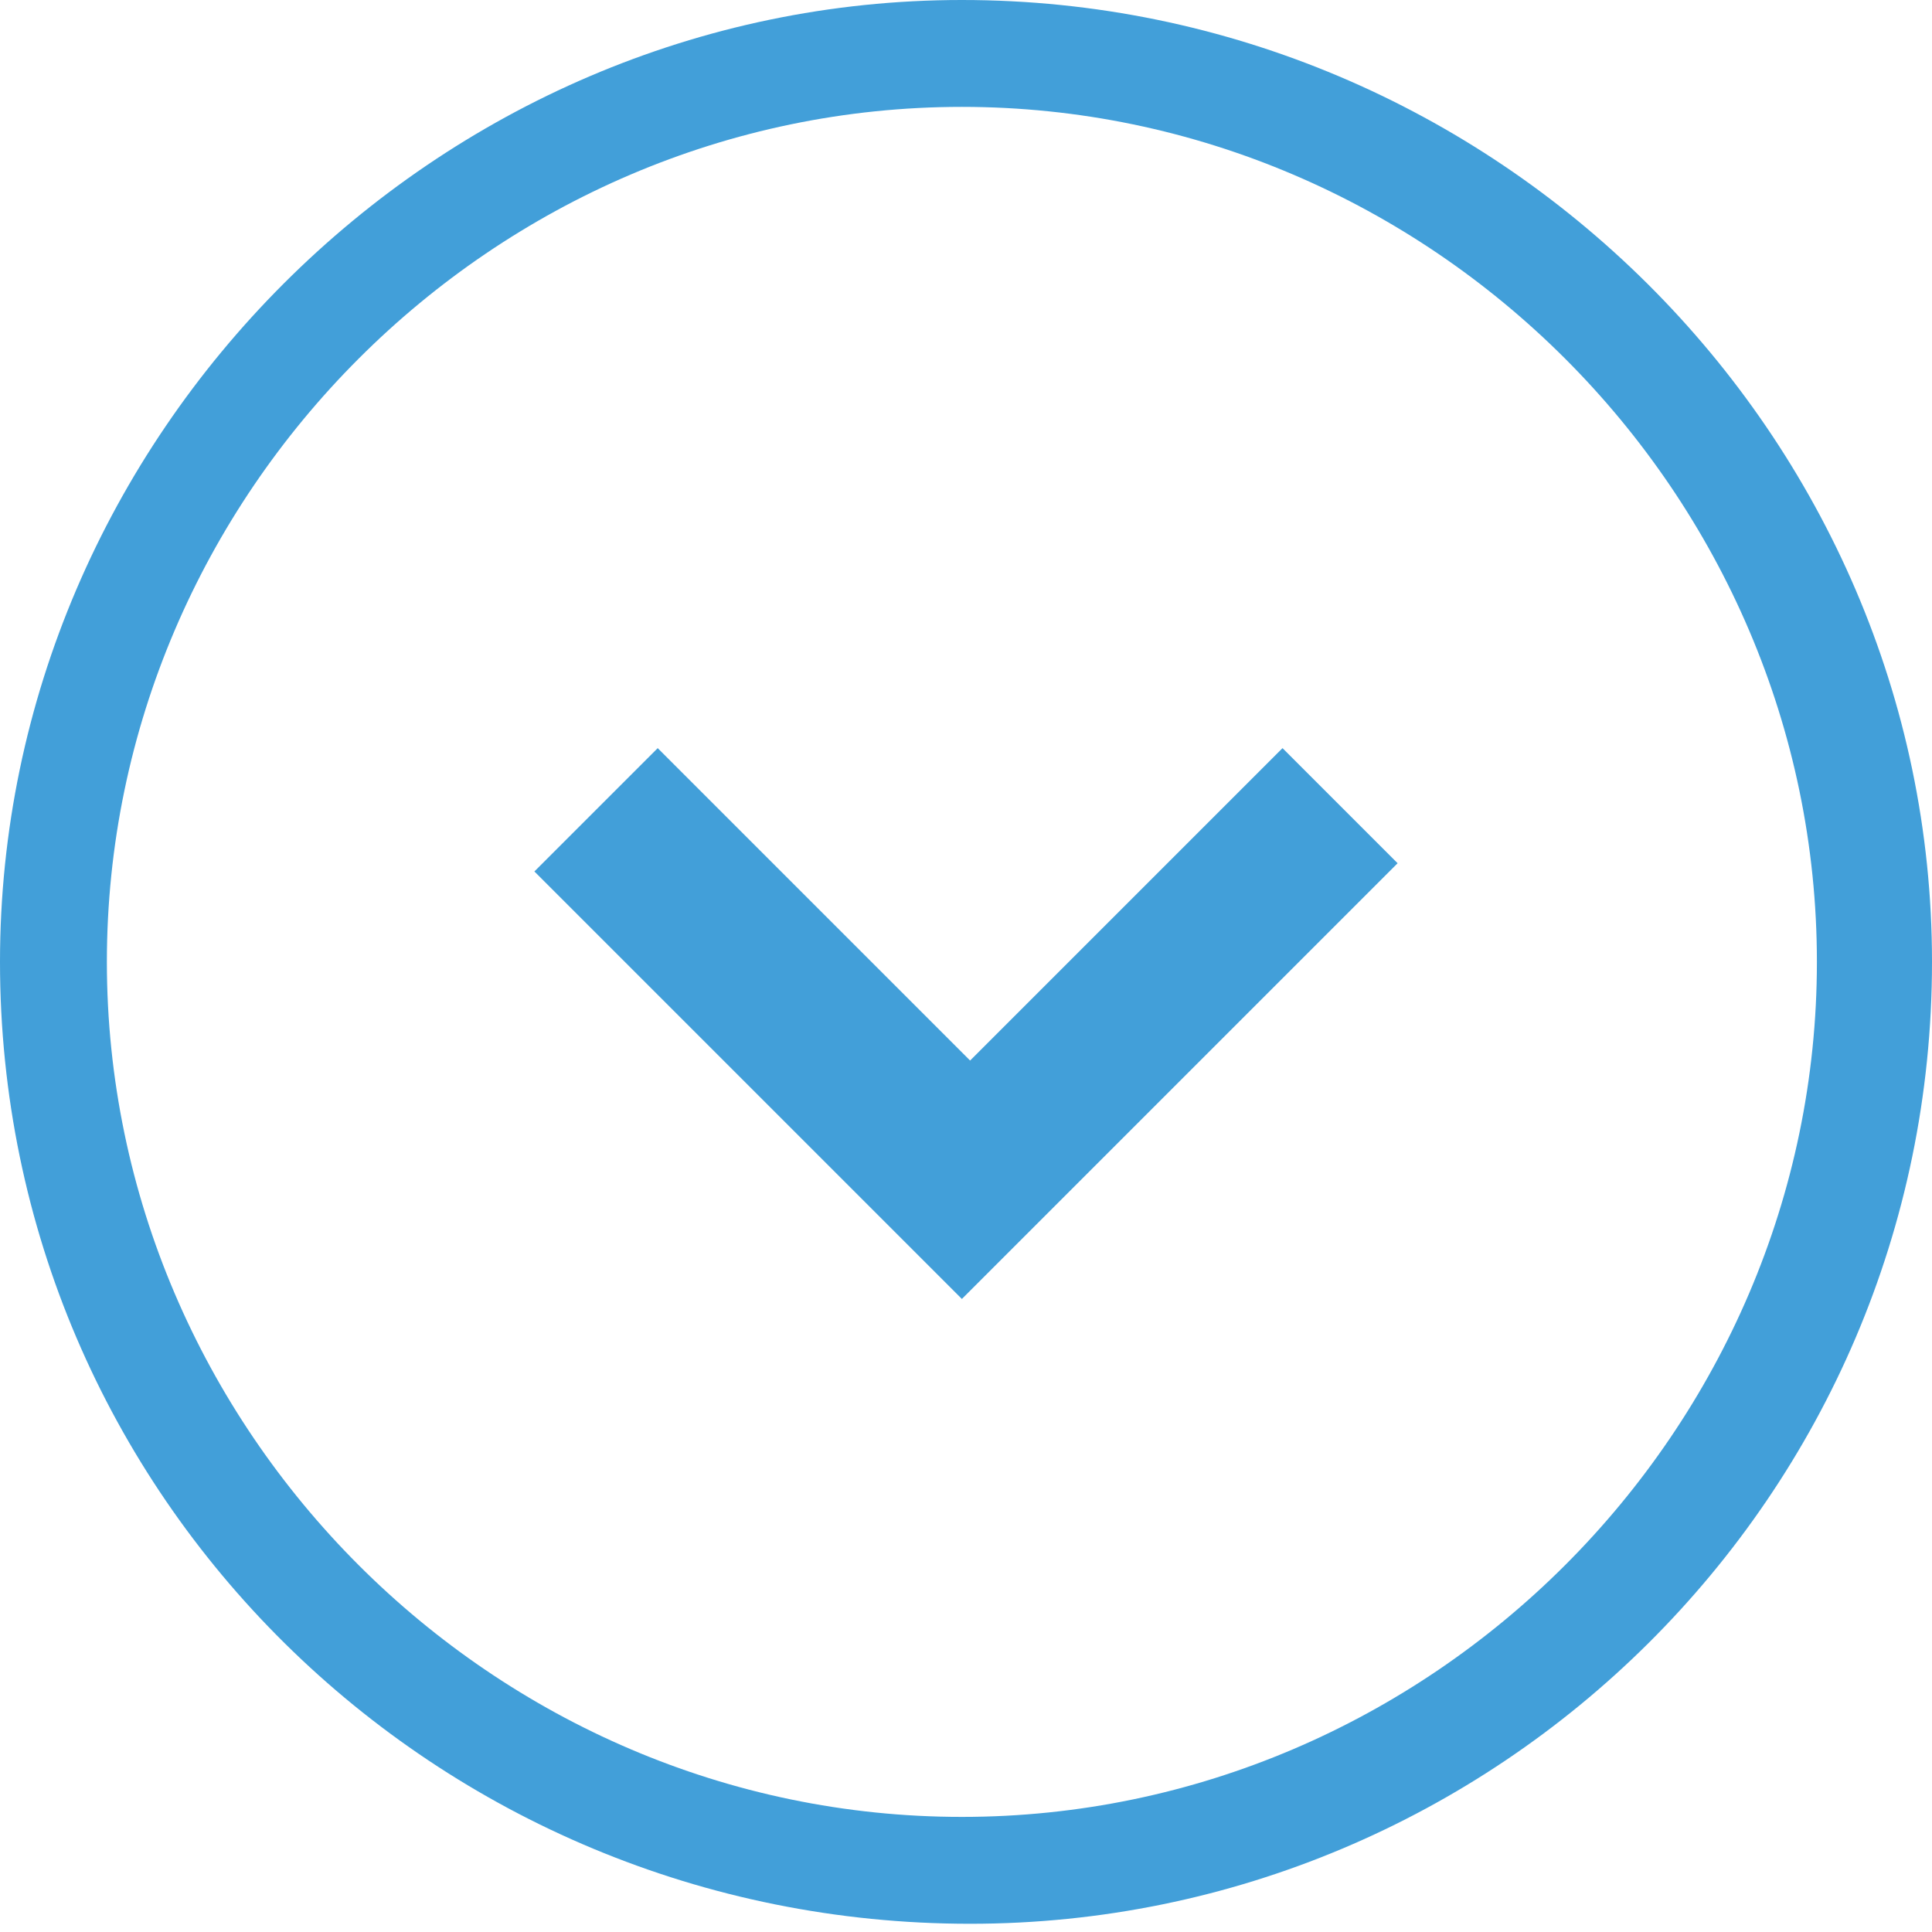
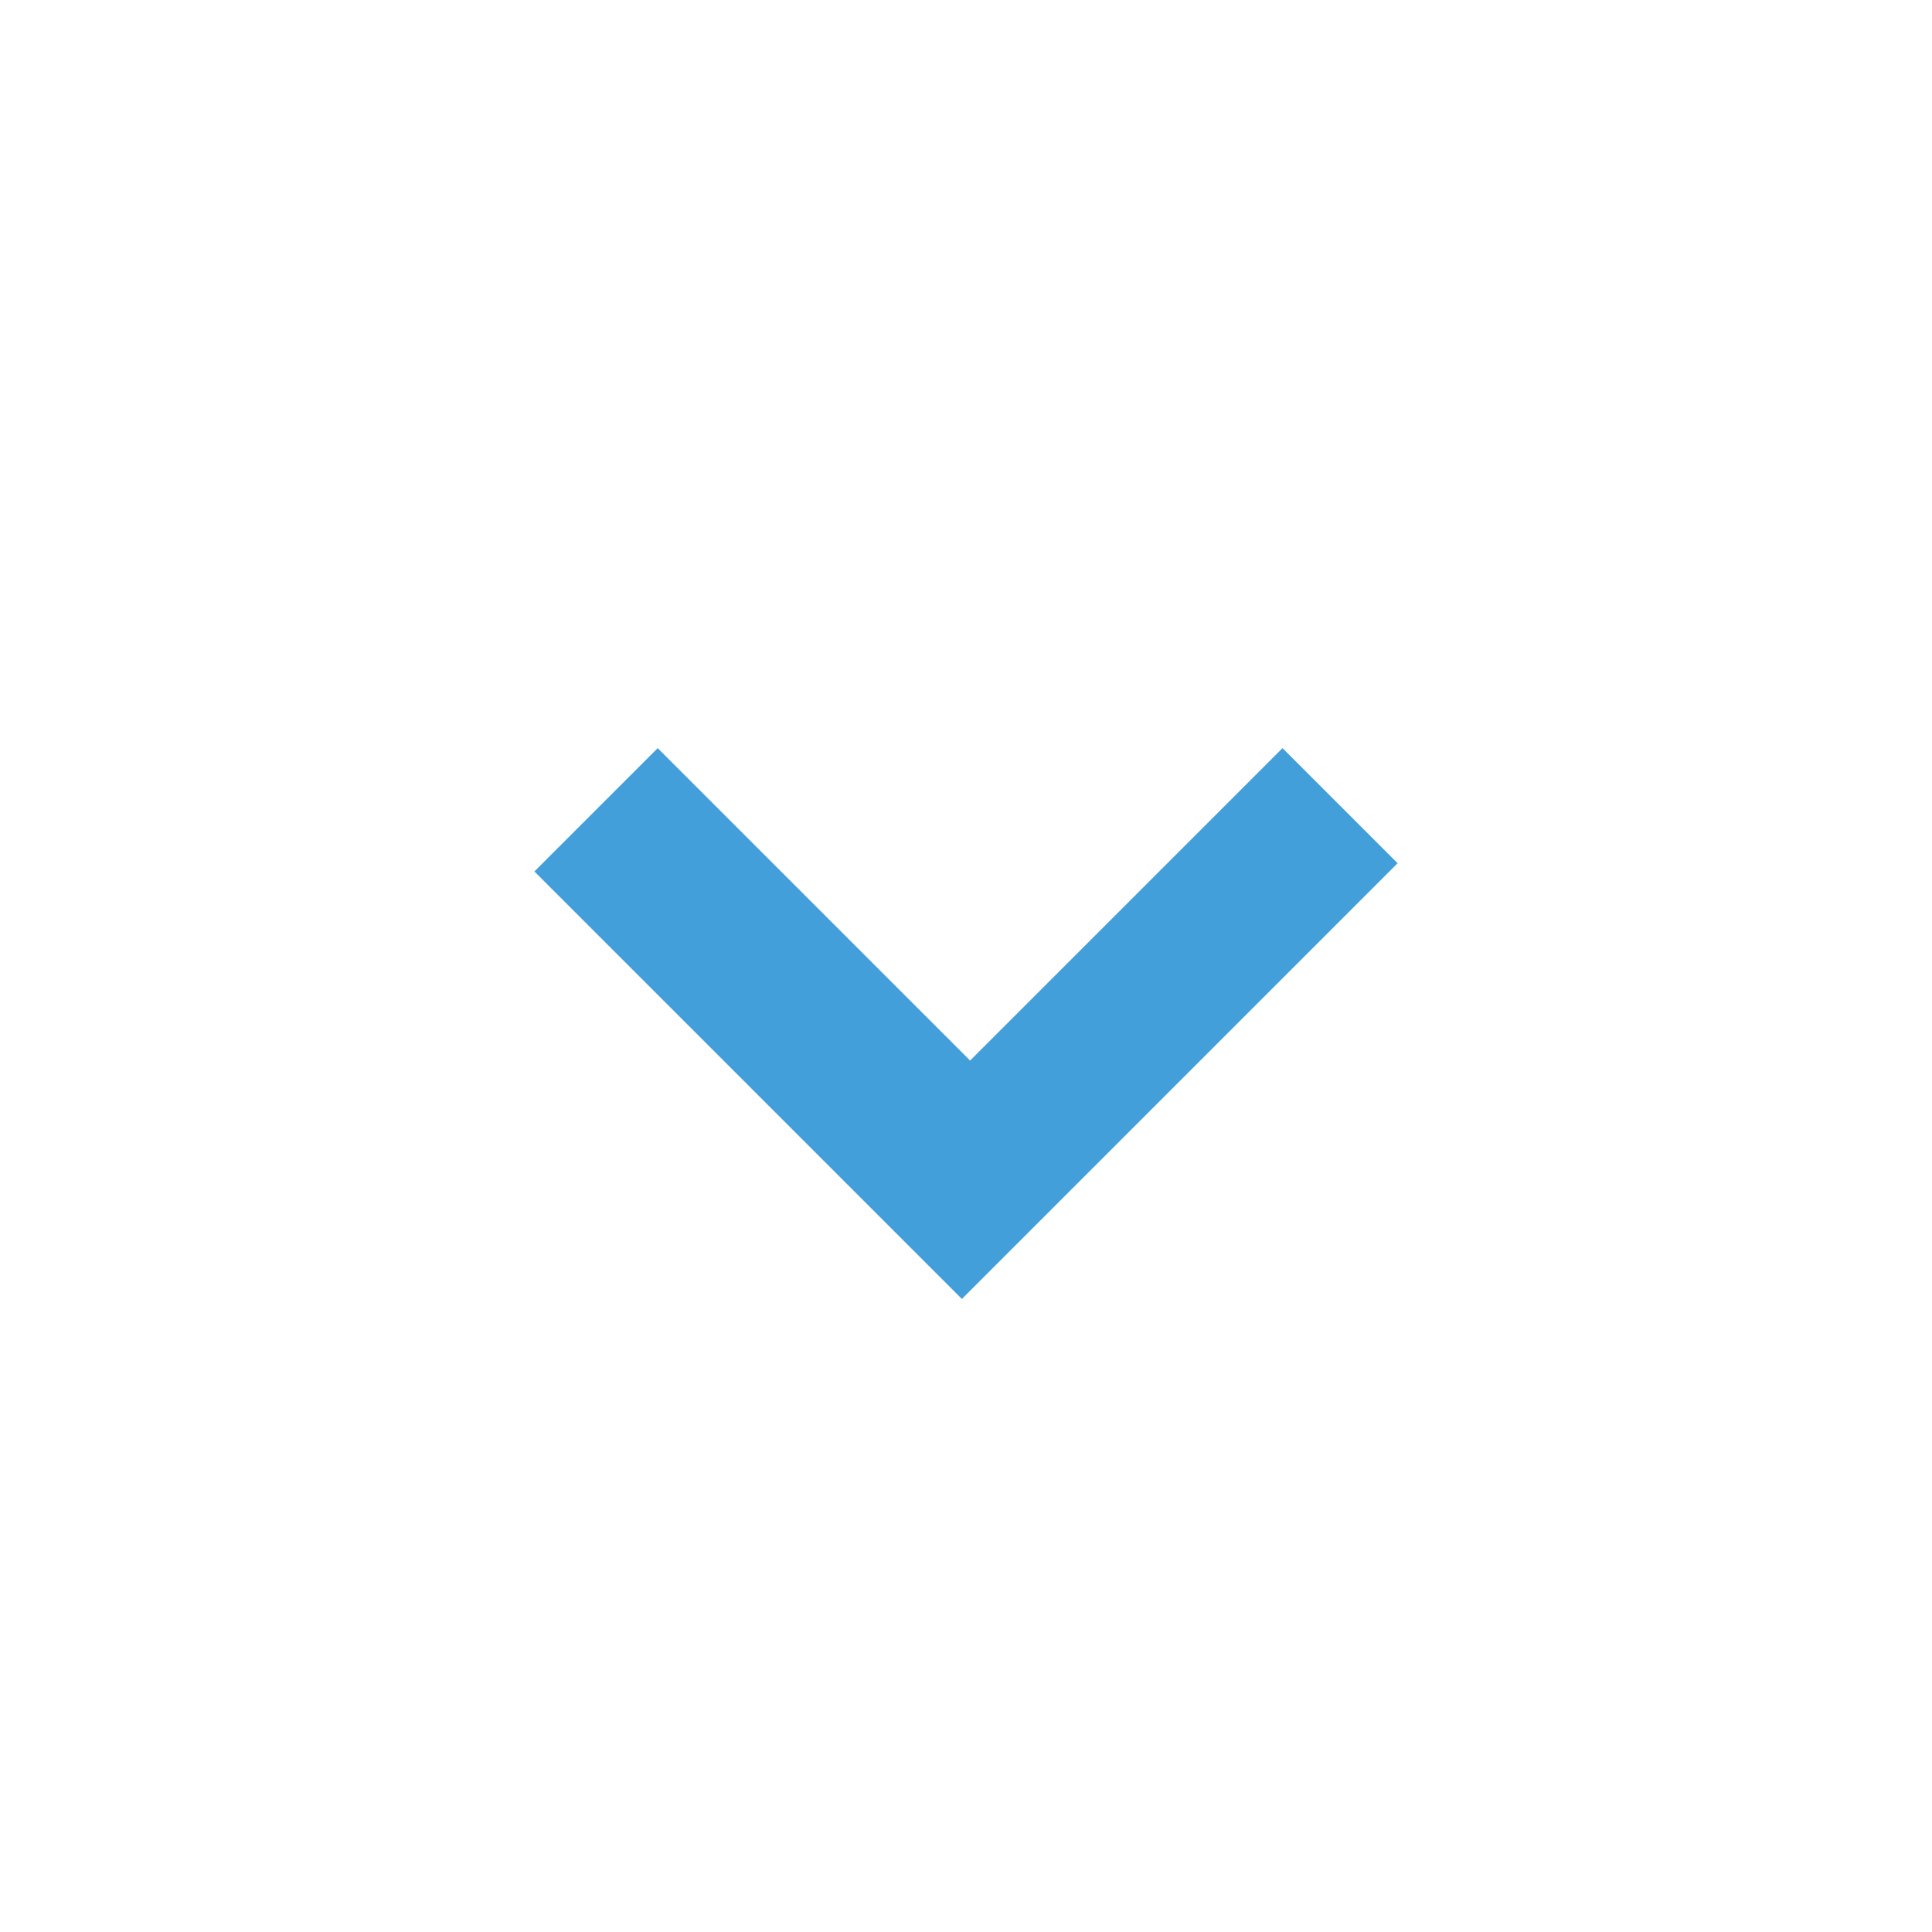
<svg xmlns="http://www.w3.org/2000/svg" version="1.1" id="Layer_1" x="0px" y="0px" viewBox="0 0 23.5 23.5" style="enable-background:new 0 0 23.5 23.5;" xml:space="preserve">
  <style type="text/css">
	.st0{fill:#429FD9;}
</style>
  <g>
    <g>
-       <path class="st0" d="M23.5,11.7c0,6.5-5.3,11.7-11.7,11.7C5.3,23.4,0,18.2,0,11.7C0,5.3,5.3,0,11.7,0C18.2,0,23.5,5.3,23.5,11.7z     M1.3,11.7c0,5.7,4.7,10.4,10.4,10.4c5.7,0,10.4-4.7,10.4-10.4c0-5.7-4.7-10.4-10.4-10.4C6,1.3,1.3,6,1.3,11.7z" />
      <g>
        <path class="st0" d="M11.7,15.8l-5.2-5.2L8,9.1l3.8,3.8l3.8-3.8l1.4,1.4L11.7,15.8z" />
      </g>
    </g>
  </g>
</svg>